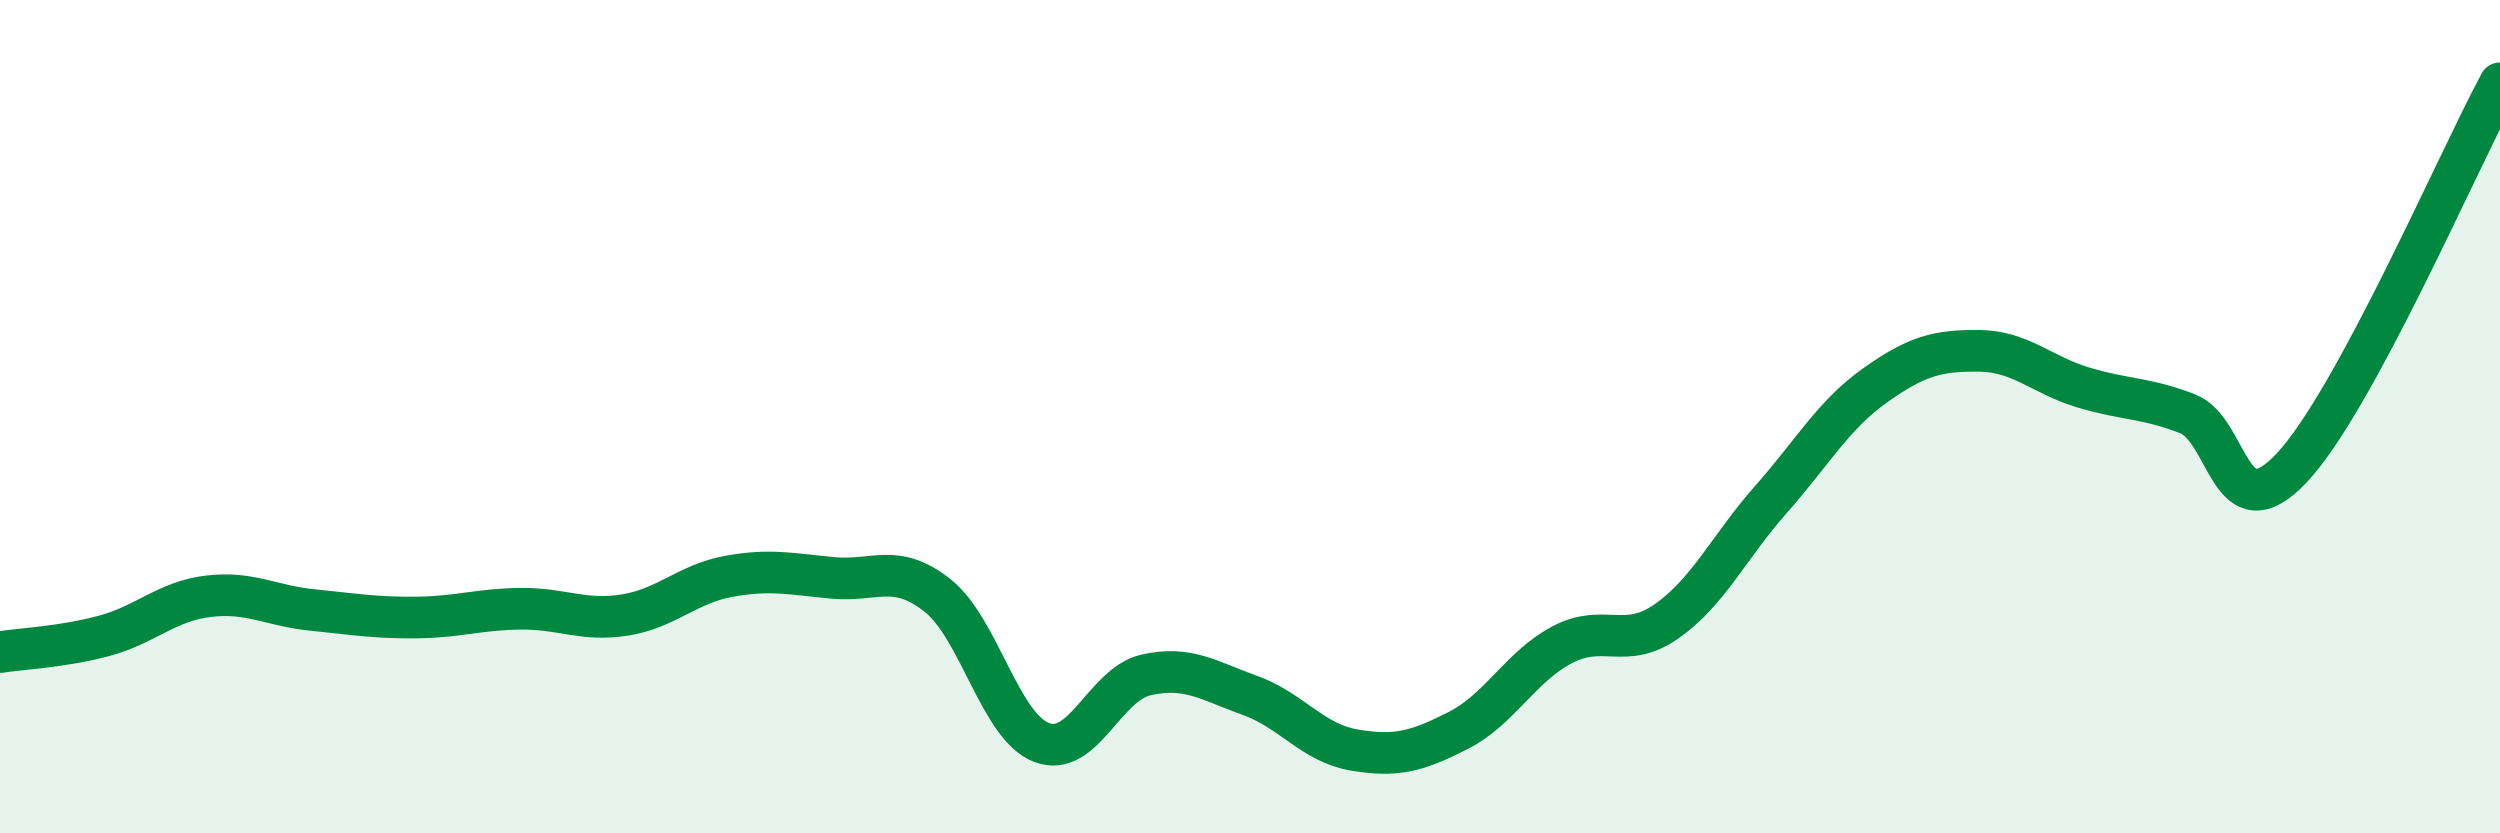
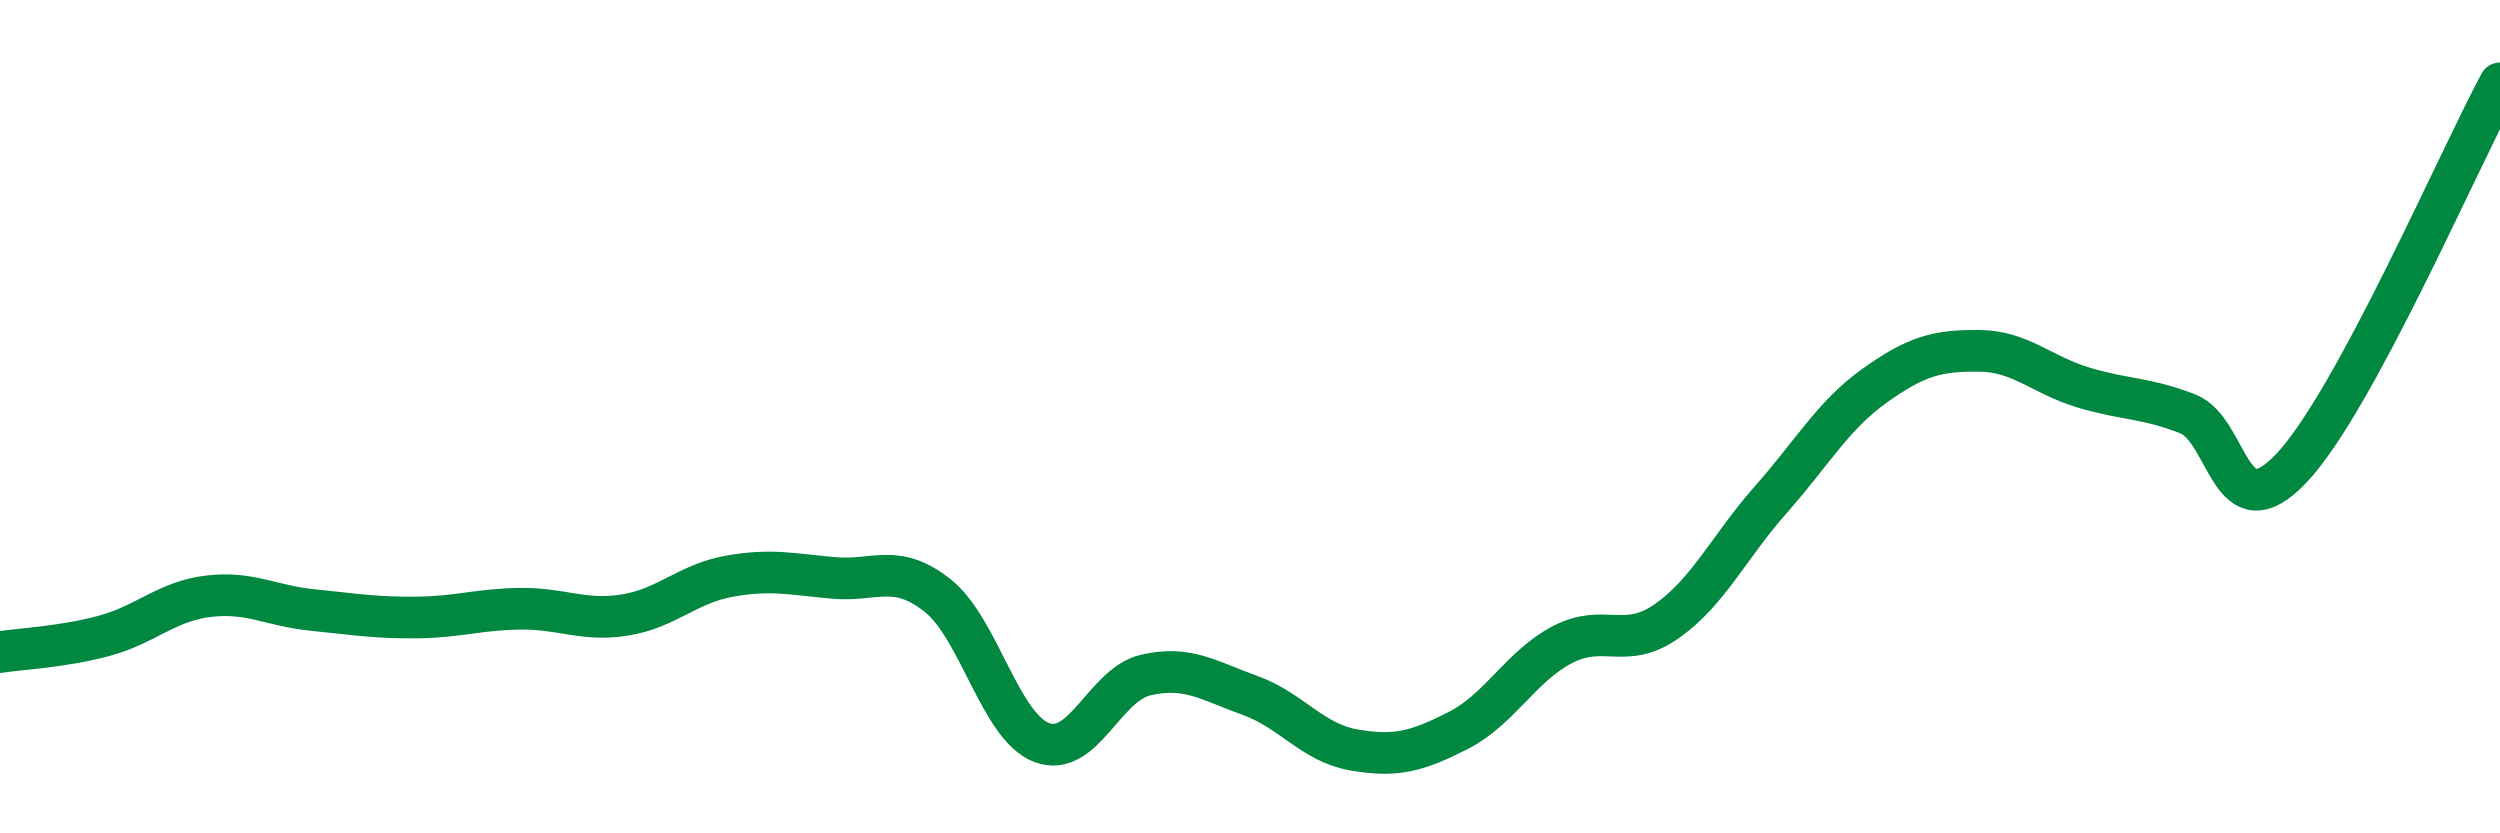
<svg xmlns="http://www.w3.org/2000/svg" width="60" height="20" viewBox="0 0 60 20">
-   <path d="M 0,15.65 C 0.5,15.57 1.5,15.53 2.5,15.26 C 3.5,14.99 4,14.43 5,14.31 C 6,14.19 6.5,14.54 7.5,14.64 C 8.5,14.74 9,14.83 10,14.82 C 11,14.81 11.5,14.62 12.5,14.61 C 13.5,14.6 14,14.92 15,14.76 C 16,14.6 16.5,14.01 17.5,13.83 C 18.5,13.65 19,13.78 20,13.87 C 21,13.96 21.5,13.5 22.5,14.29 C 23.5,15.08 24,17.44 25,17.82 C 26,18.2 26.5,16.43 27.5,16.2 C 28.5,15.97 29,16.33 30,16.69 C 31,17.05 31.5,17.83 32.5,18 C 33.5,18.17 34,18.04 35,17.53 C 36,17.02 36.5,15.99 37.5,15.47 C 38.5,14.95 39,15.61 40,14.91 C 41,14.21 41.5,13.12 42.5,11.99 C 43.5,10.86 44,9.96 45,9.25 C 46,8.54 46.5,8.41 47.5,8.42 C 48.5,8.43 49,9 50,9.3 C 51,9.6 51.5,9.54 52.5,9.93 C 53.5,10.32 53.5,12.82 55,11.23 C 56.5,9.64 59,3.85 60,2L60 20L0 20Z" fill="#008740" opacity="0.1" stroke-linecap="round" stroke-linejoin="round" />
  <path d="M 0,15.65 C 0.5,15.57 1.5,15.53 2.5,15.26 C 3.5,14.99 4,14.43 5,14.31 C 6,14.19 6.5,14.54 7.5,14.64 C 8.5,14.74 9,14.83 10,14.82 C 11,14.81 11.5,14.62 12.5,14.61 C 13.5,14.6 14,14.92 15,14.76 C 16,14.6 16.5,14.01 17.5,13.83 C 18.5,13.65 19,13.78 20,13.87 C 21,13.96 21.5,13.5 22.5,14.29 C 23.5,15.08 24,17.44 25,17.82 C 26,18.2 26.5,16.43 27.5,16.2 C 28.5,15.97 29,16.33 30,16.69 C 31,17.05 31.5,17.83 32.5,18 C 33.5,18.17 34,18.04 35,17.53 C 36,17.02 36.5,15.99 37.5,15.47 C 38.5,14.95 39,15.61 40,14.91 C 41,14.21 41.5,13.12 42.5,11.99 C 43.5,10.86 44,9.96 45,9.25 C 46,8.54 46.5,8.41 47.5,8.42 C 48.5,8.43 49,9 50,9.3 C 51,9.6 51.5,9.54 52.5,9.93 C 53.5,10.32 53.5,12.82 55,11.23 C 56.5,9.64 59,3.85 60,2" stroke="#008740" stroke-width="1" fill="none" stroke-linecap="round" stroke-linejoin="round" />
</svg>